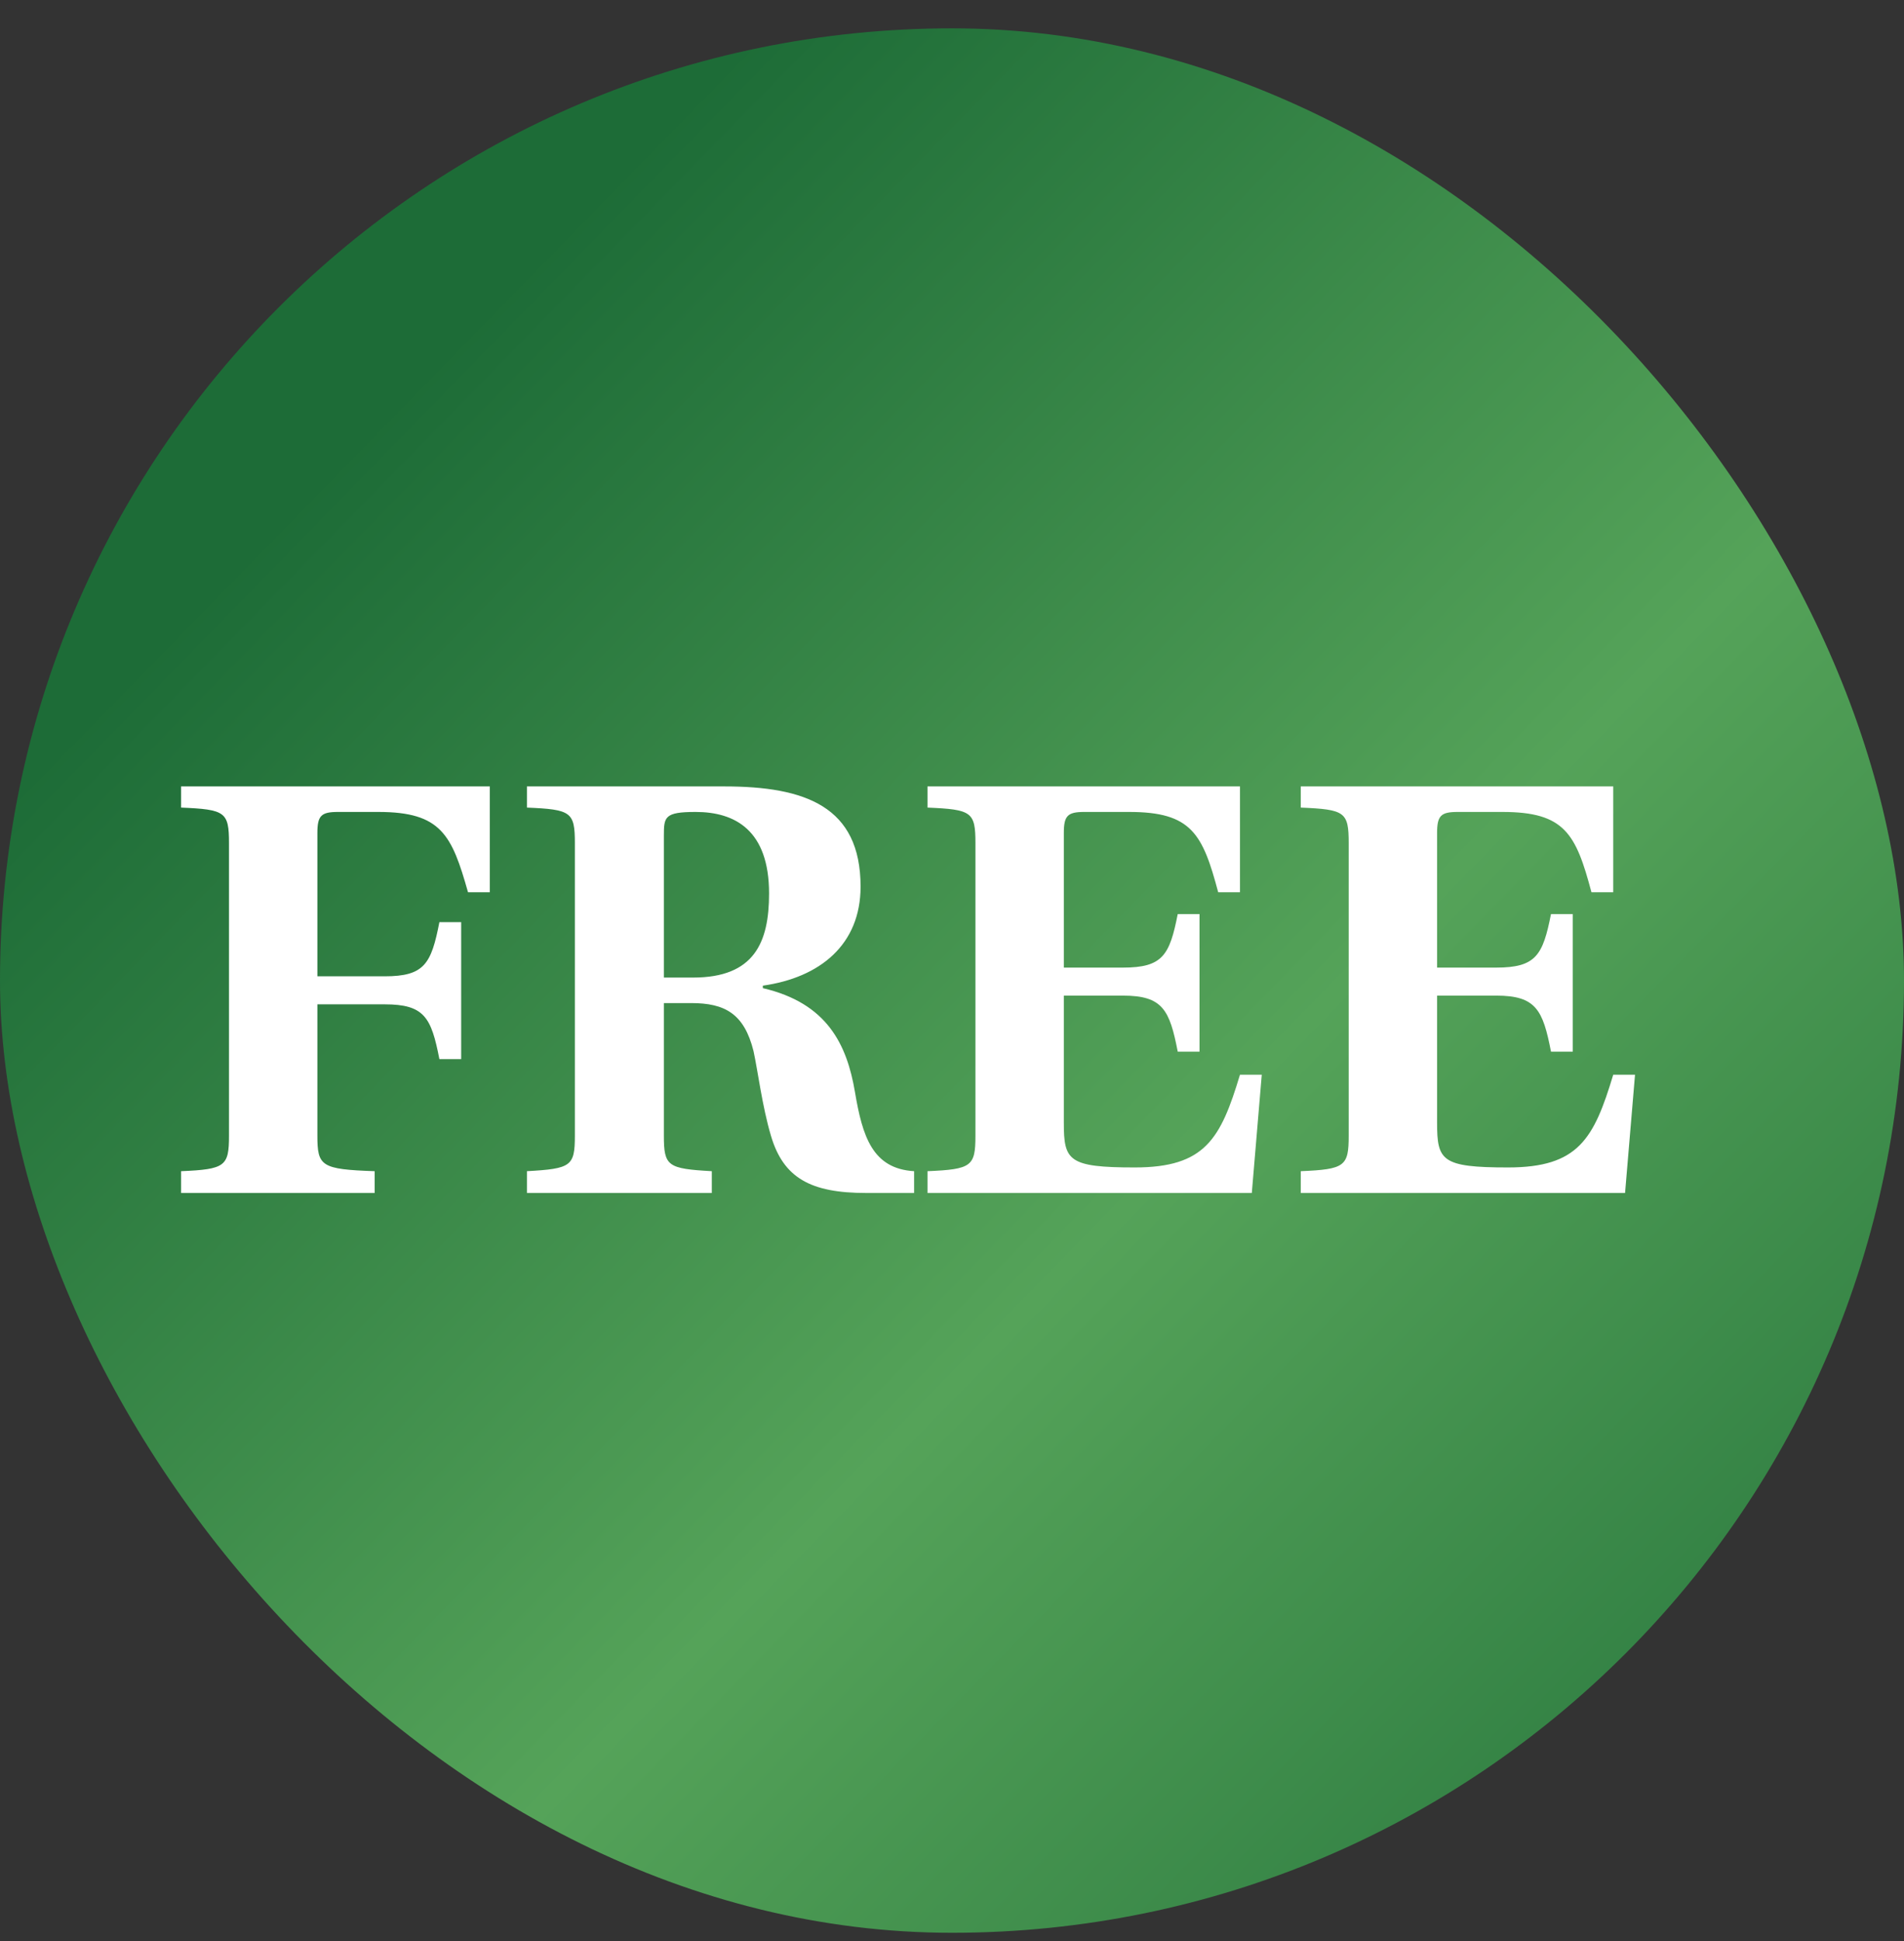
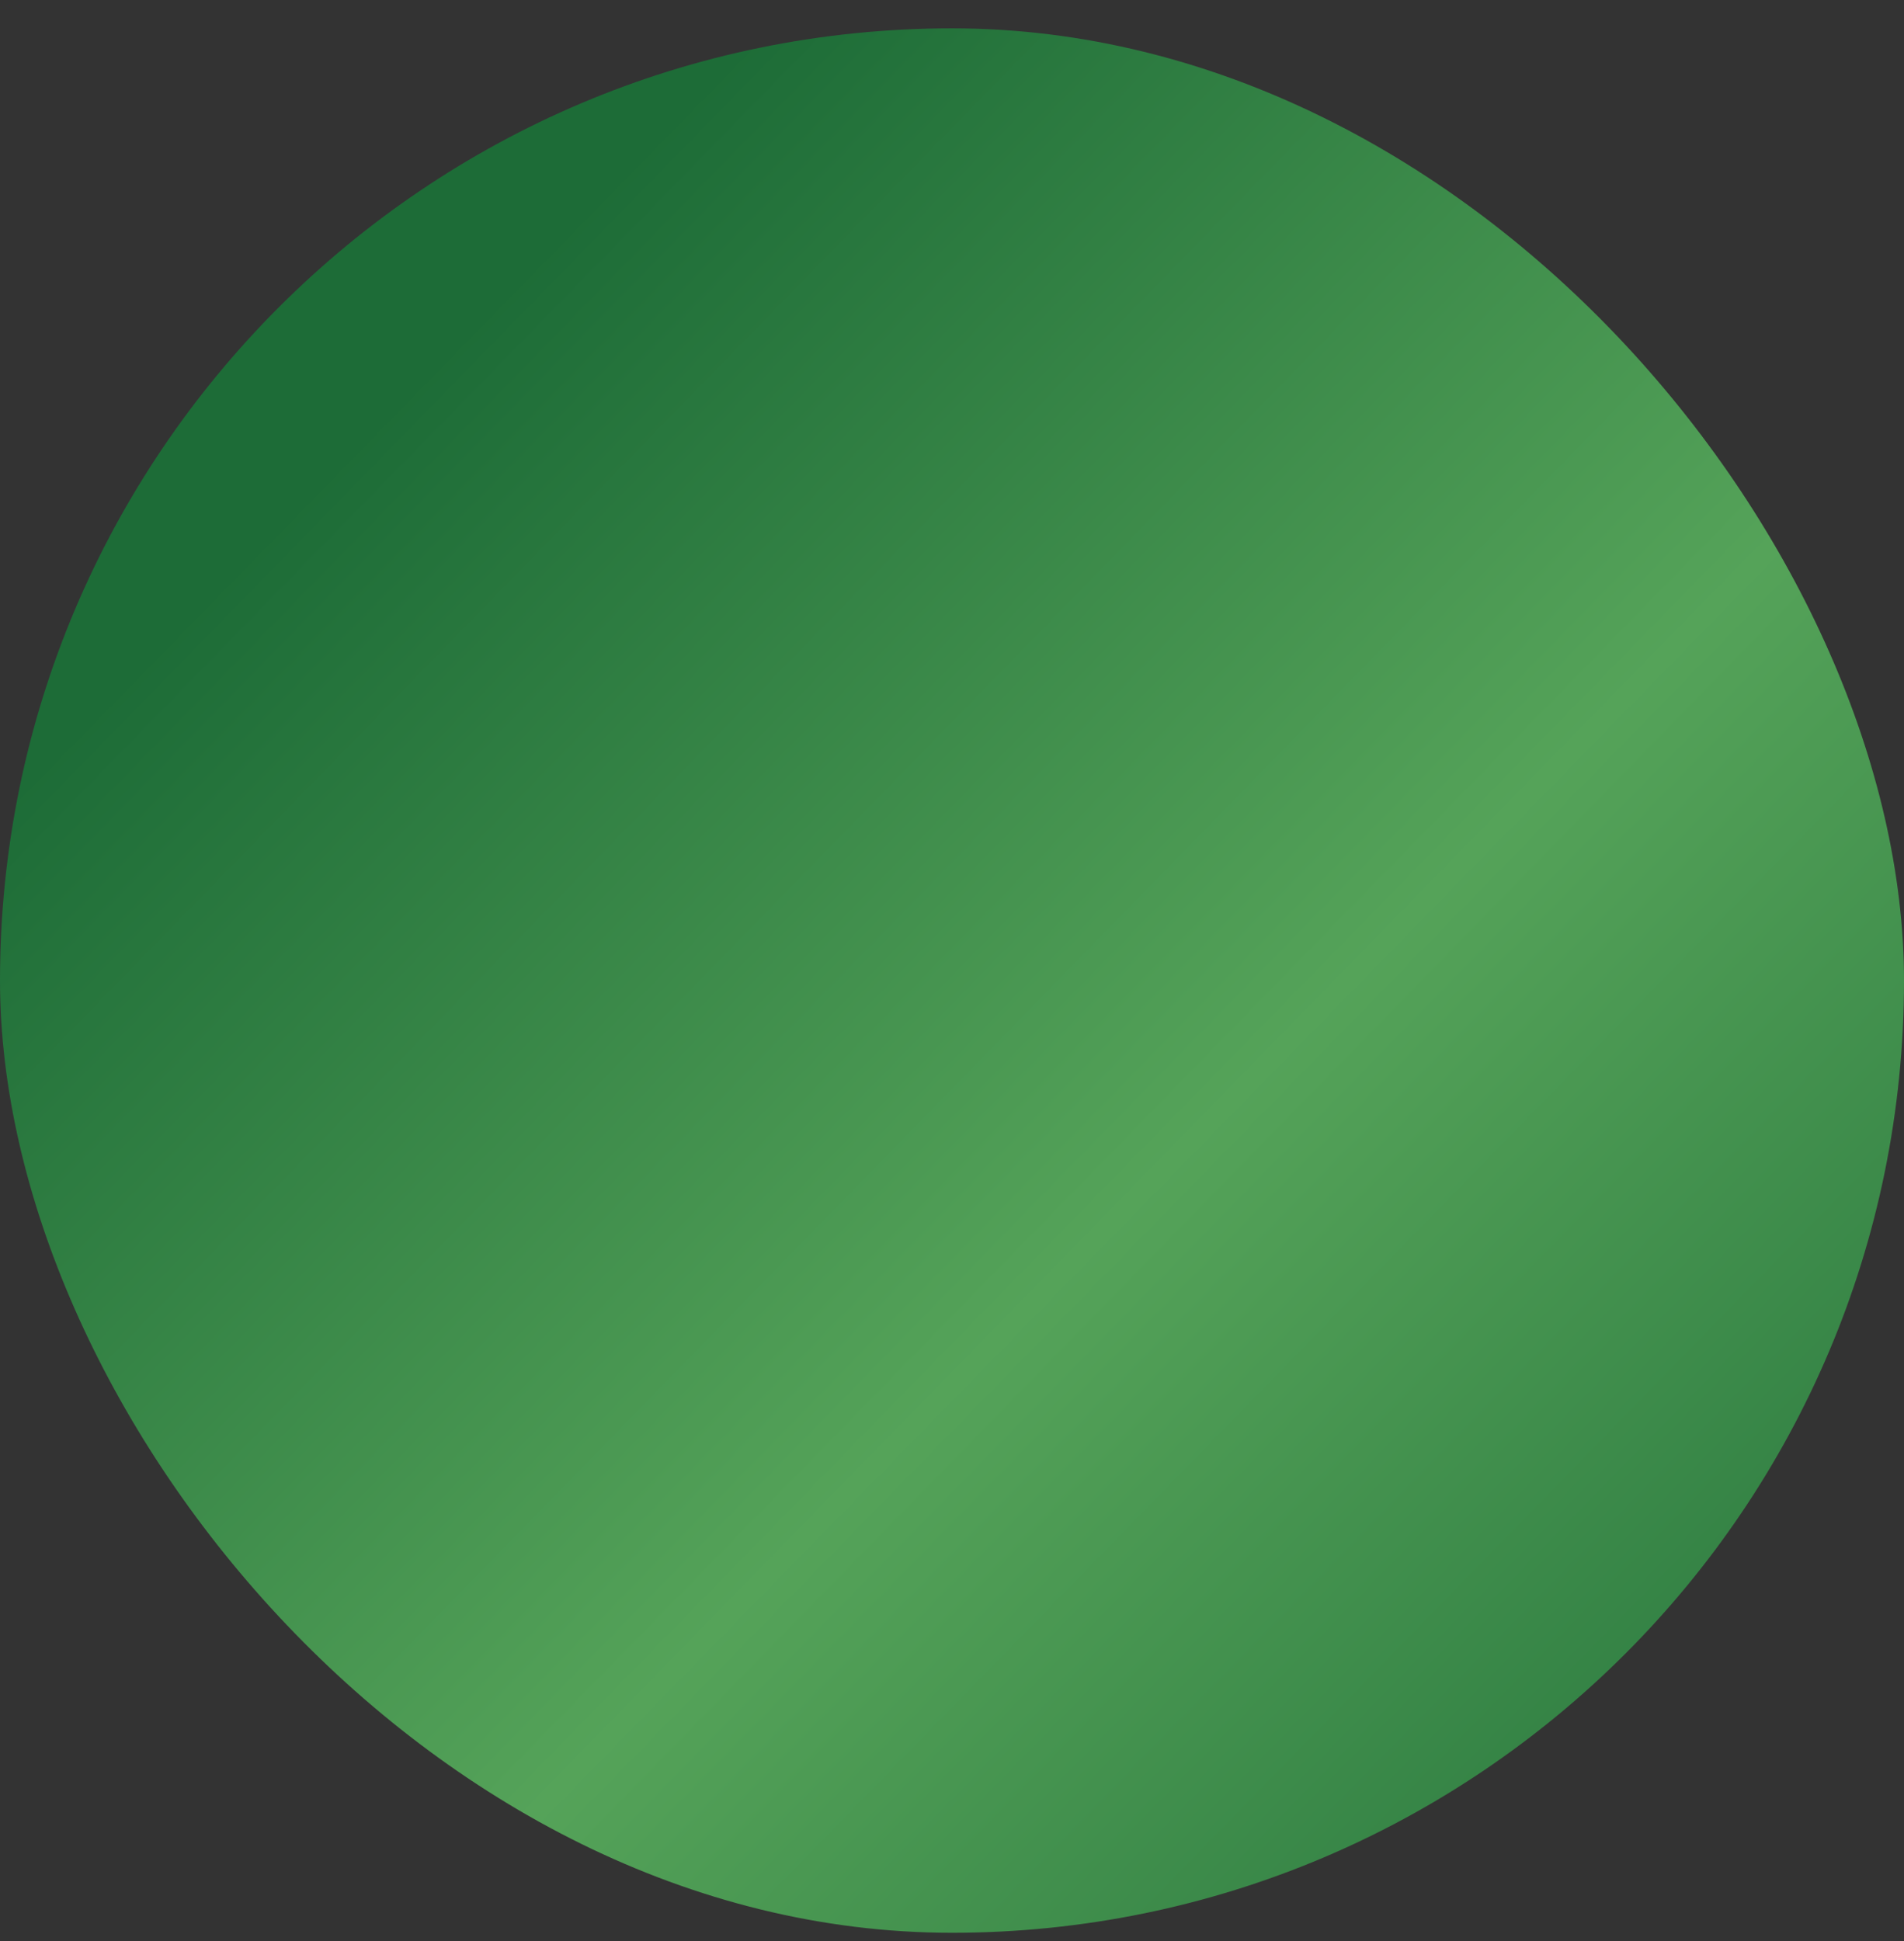
<svg xmlns="http://www.w3.org/2000/svg" width="52" height="53" viewBox="0 0 52 53" fill="none">
  <rect x="0" y="0" width="52" height="53" fill="#333333" stroke="none" />
  <rect y="0.774" width="52" height="52" rx="26" fill="url(#paint0_linear_1_269)" />
-   <path d="M4.945 21.473H13.377V24.363H12.782C12.34 22.799 12.051 22.17 10.334 22.17H9.229C8.77 22.17 8.668 22.272 8.668 22.748V26.658H10.504C11.592 26.658 11.779 26.318 12 25.179H12.595V28.919H12C11.779 27.78 11.592 27.423 10.504 27.423H8.668V31.01C8.668 31.843 8.77 31.928 10.232 31.979V32.574H4.945V31.979C6.152 31.928 6.254 31.843 6.254 31.01V23.02C6.254 22.17 6.152 22.102 4.945 22.051V21.473ZM18.131 27.389V31.01C18.131 31.843 18.233 31.911 19.44 31.979V32.574H14.391V31.979C15.598 31.911 15.7 31.843 15.7 31.01V23.02C15.7 22.17 15.598 22.102 14.391 22.051V21.473H19.78C21.99 21.473 23.503 22.017 23.503 24.21C23.503 25.791 22.398 26.692 20.834 26.913V26.981C22.585 27.389 23.129 28.511 23.35 29.82C23.554 31.027 23.826 31.911 24.965 31.979V32.574H23.656C22.143 32.574 21.395 32.166 21.055 31.01C20.817 30.211 20.698 29.242 20.579 28.698C20.324 27.678 19.797 27.389 18.879 27.389H18.131ZM18.131 22.816V26.692H18.93C20.596 26.692 21.004 25.74 21.004 24.397C21.004 22.663 20.069 22.17 18.998 22.17C18.148 22.17 18.131 22.306 18.131 22.816ZM26.64 31.01V23.02C26.64 22.17 26.538 22.102 25.331 22.051V21.473H33.865V24.363H33.27C32.845 22.765 32.539 22.17 30.839 22.17H29.615C29.156 22.17 29.054 22.272 29.054 22.748V26.42H30.669C31.757 26.42 31.944 26.08 32.165 24.958H32.76V28.715H32.165C31.944 27.576 31.757 27.185 30.669 27.185H29.054V30.653C29.054 31.69 29.173 31.877 30.992 31.877C32.913 31.877 33.338 31.095 33.865 29.344H34.46L34.188 32.574H25.331V31.979C26.538 31.928 26.64 31.843 26.64 31.01ZM36.834 31.01V23.02C36.834 22.17 36.732 22.102 35.525 22.051V21.473H44.059V24.363H43.464C43.039 22.765 42.733 22.17 41.033 22.17H39.809C39.35 22.17 39.248 22.272 39.248 22.748V26.42H40.863C41.951 26.42 42.138 26.08 42.359 24.958H42.954V28.715H42.359C42.138 27.576 41.951 27.185 40.863 27.185H39.248V30.653C39.248 31.69 39.367 31.877 41.186 31.877C43.107 31.877 43.532 31.095 44.059 29.344H44.654L44.382 32.574H35.525V31.979C36.732 31.928 36.834 31.843 36.834 31.01Z" fill="white" />
  <defs>
    <linearGradient id="paint0_linear_1_269" x1="18.46" y1="3.114" x2="62.66" y2="46.274" gradientUnits="userSpaceOnUse">
      <stop stop-color="#1D6C37" />
      <stop offset="0.48" stop-color="#55A359" />
      <stop offset="1" stop-color="#1D6C37" />
    </linearGradient>
  </defs>
</svg>